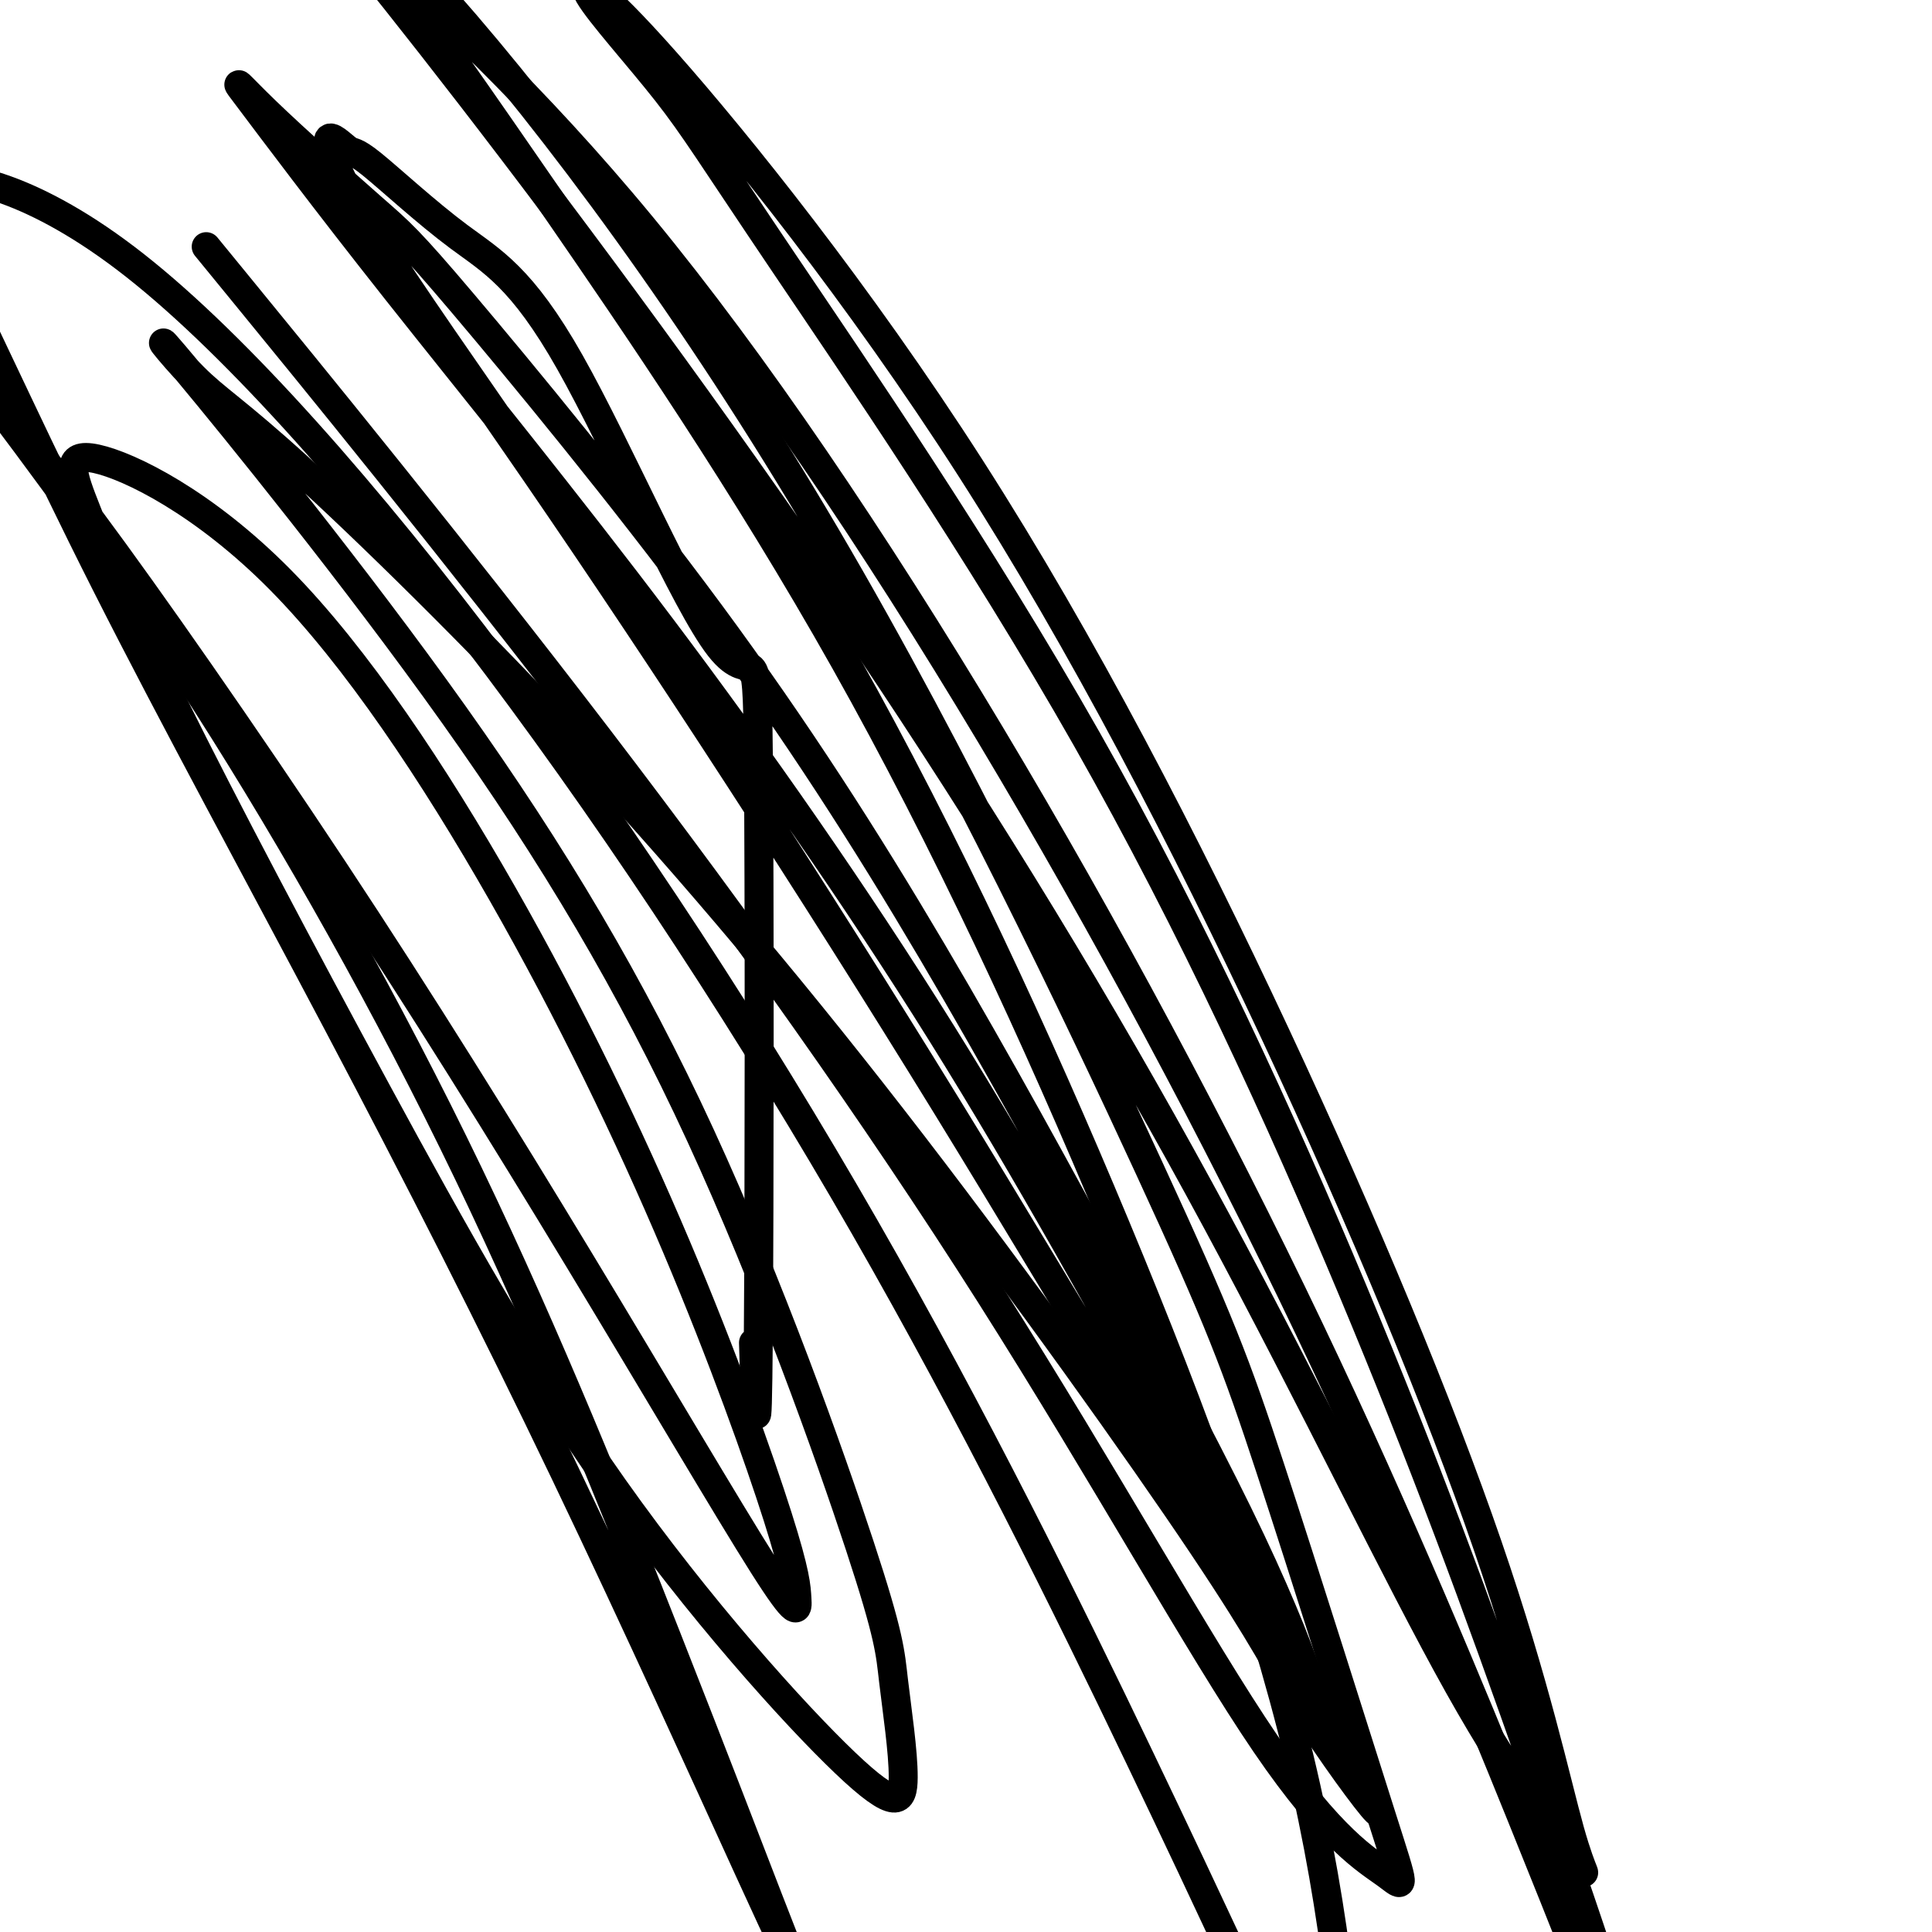
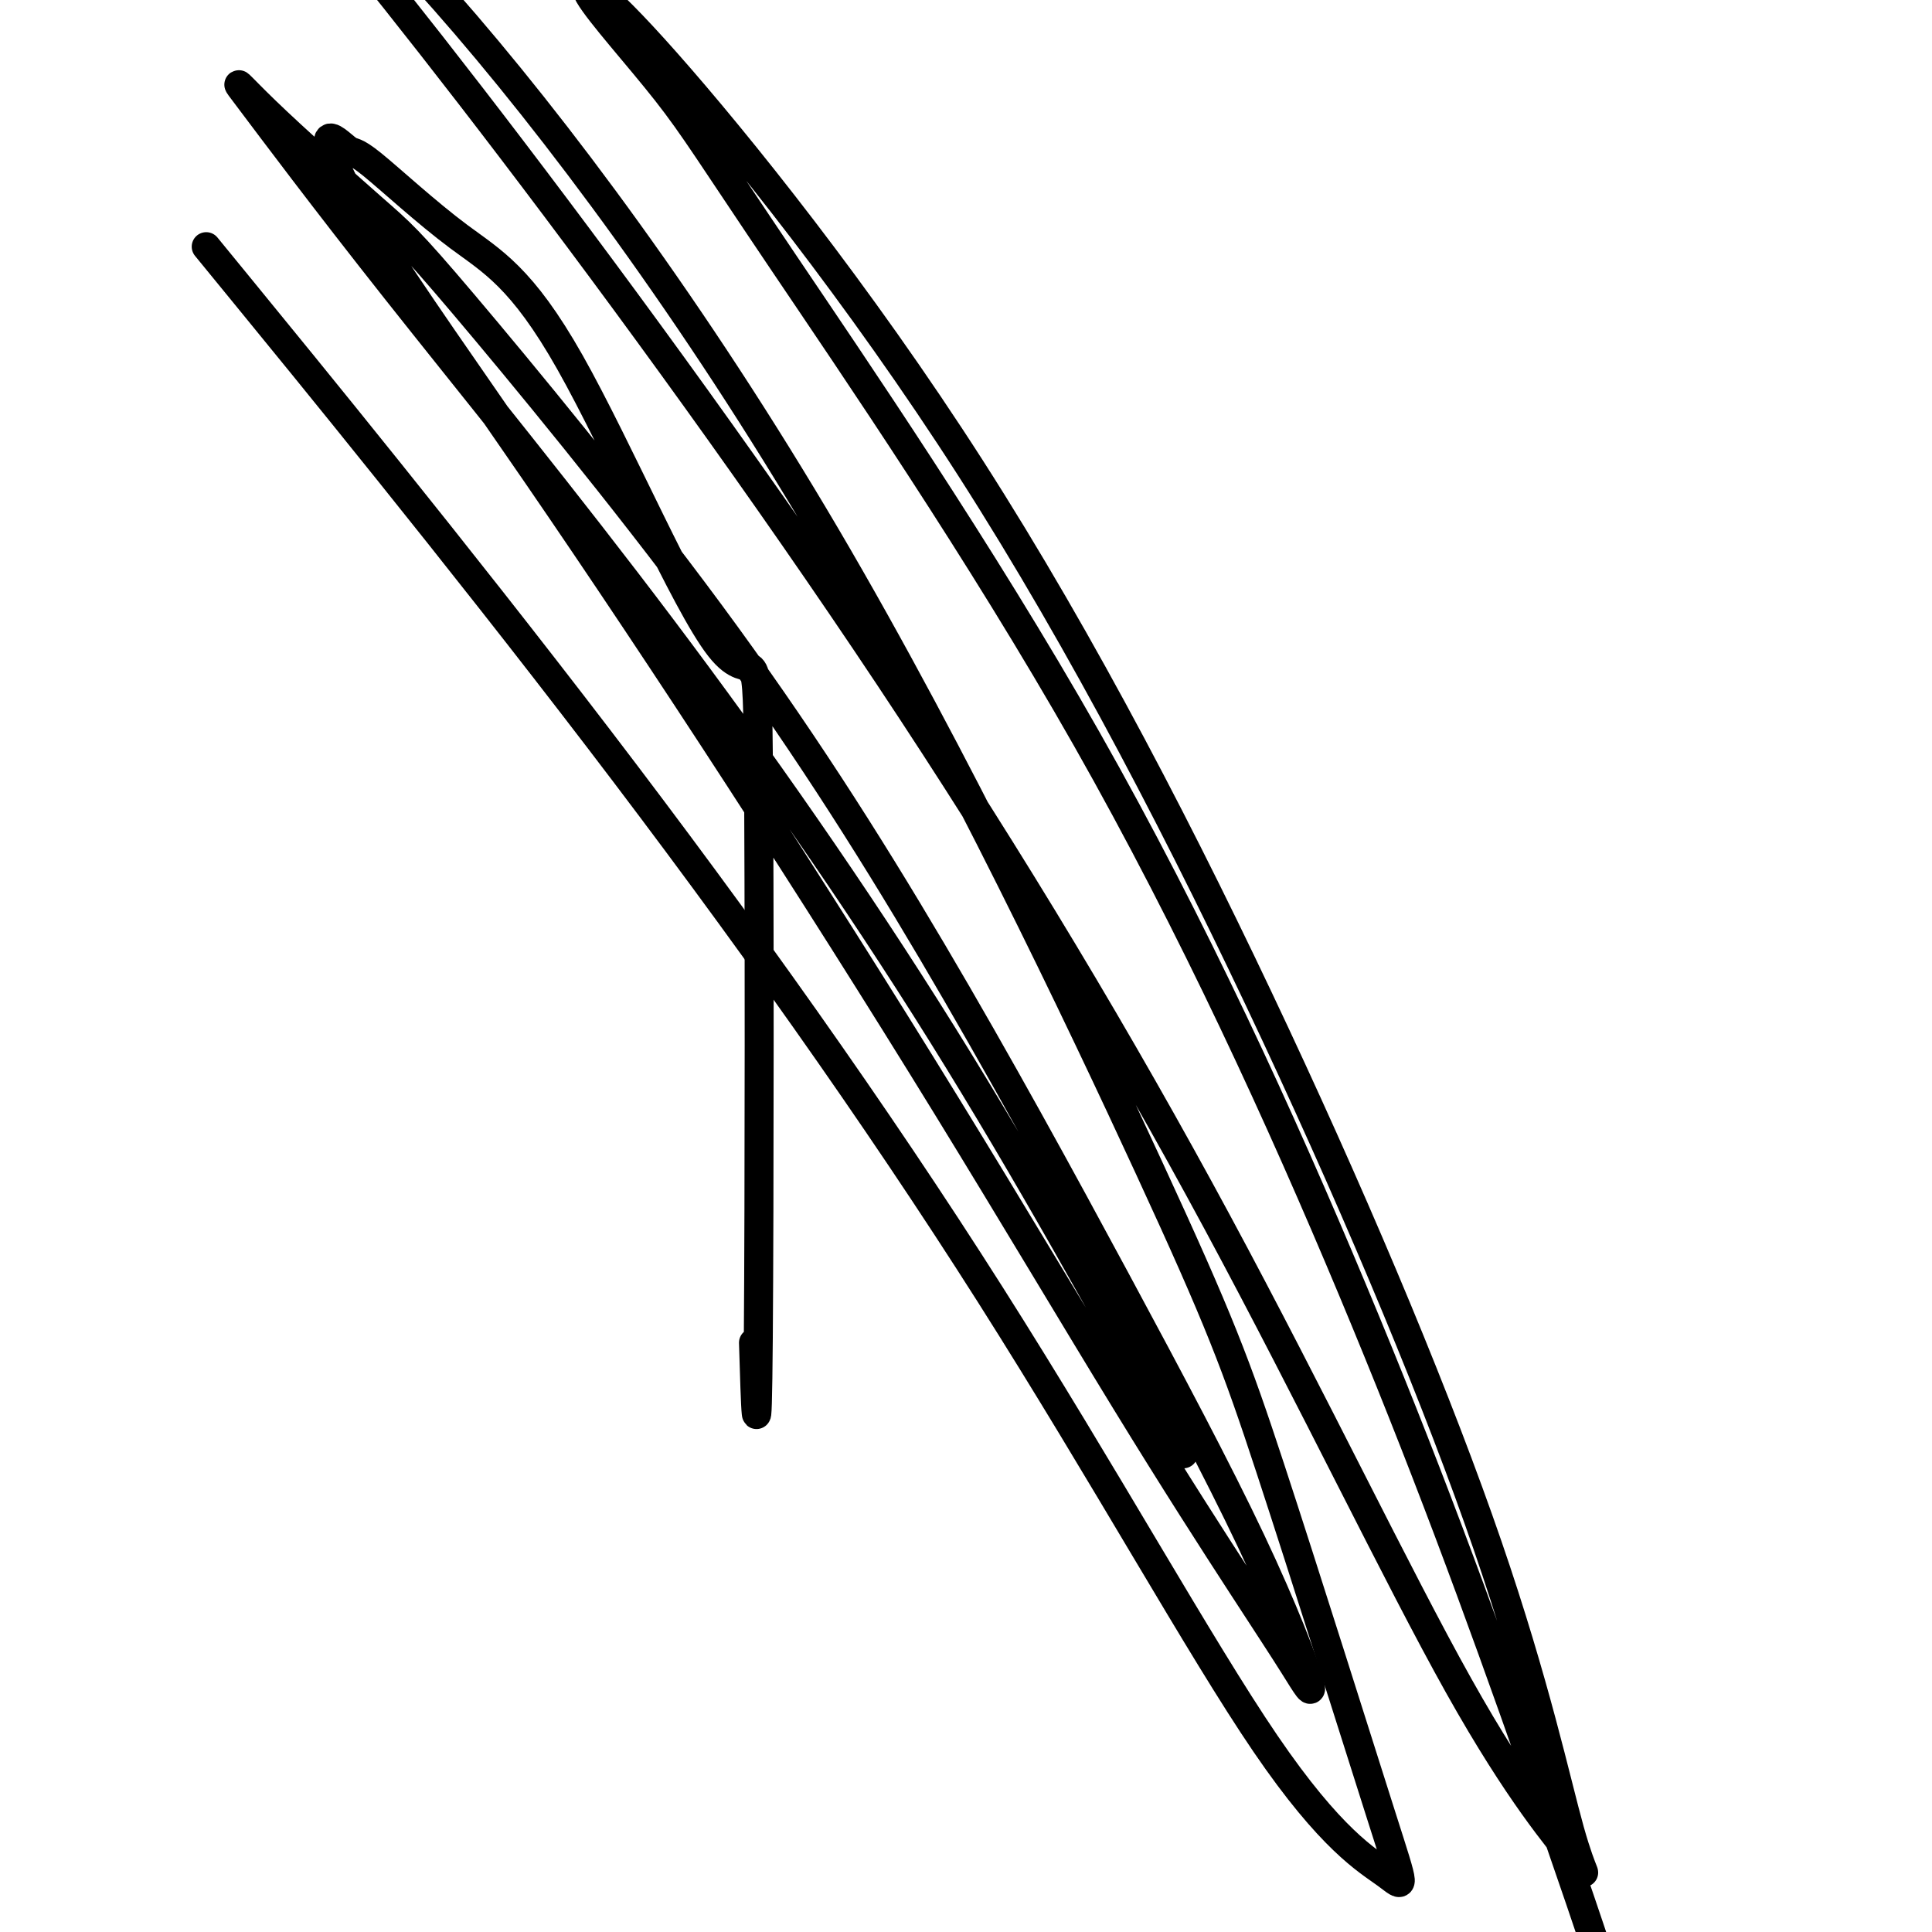
<svg xmlns="http://www.w3.org/2000/svg" viewBox="0 0 400 400" version="1.1">
  <g fill="none" stroke="#000000" stroke-width="6" stroke-linecap="round" stroke-linejoin="round">
    <path d="M156,278c0.392,13.044 0.784,26.089 1,-1c0.216,-27.089 0.258,-94.311 0,-121c-0.258,-26.689 -0.814,-12.846 -8,-22c-7.186,-9.154 -21.000,-41.307 -31,-59c-10.000,-17.693 -16.184,-20.927 -23,-26c-6.816,-5.073 -14.264,-11.985 -18,-15c-3.736,-3.015 -3.759,-2.134 -5,-3c-1.241,-0.866 -3.700,-3.478 -4,-2c-0.300,1.478 1.559,7.047 9,19c7.441,11.953 20.465,30.291 34,50c13.535,19.709 27.582,40.789 42,63c14.418,22.211 29.208,45.553 43,68c13.792,22.447 26.585,43.998 37,61c10.415,17.002 18.453,29.456 24,38c5.547,8.544 8.604,13.180 11,17c2.396,3.820 4.130,6.824 3,3c-1.130,-3.824 -5.123,-14.476 -12,-29c-6.877,-14.524 -16.637,-32.919 -28,-54c-11.363,-21.081 -24.327,-44.846 -38,-68c-13.673,-23.154 -28.053,-45.696 -46,-70c-17.947,-24.304 -39.460,-50.369 -51,-64c-11.540,-13.631 -13.106,-14.827 -19,-20c-5.894,-5.173 -16.115,-14.323 -22,-20c-5.885,-5.677 -7.433,-7.880 -3,-2c4.433,5.880 14.848,19.844 30,39c15.152,19.156 35.041,43.503 55,70c19.959,26.497 39.988,55.142 58,84c18.012,28.858 34.006,57.929 50,87" />
-     <path d="M245,301c13.717,24.494 23.011,42.228 30,55c6.989,12.772 11.675,20.582 10,19c-1.675,-1.582 -9.710,-12.557 -15,-21c-5.290,-8.443 -7.835,-14.354 -21,-34c-13.165,-19.646 -36.951,-53.027 -60,-83c-23.049,-29.973 -45.360,-56.538 -68,-81c-22.640,-24.462 -45.608,-46.823 -59,-59c-13.392,-12.177 -17.207,-14.172 -22,-19c-4.793,-4.828 -10.565,-12.489 -1,-1c9.565,11.489 34.467,42.130 55,71c20.533,28.870 36.696,55.970 51,87c14.304,31.030 26.750,65.989 33,85c6.250,19.011 6.305,22.075 7,28c0.695,5.925 2.030,14.711 2,20c-0.030,5.289 -1.424,7.082 -12,-3c-10.576,-10.082 -30.336,-32.039 -48,-57c-17.664,-24.961 -33.234,-52.927 -49,-82c-15.766,-29.073 -31.727,-59.253 -42,-80c-10.273,-20.747 -14.857,-32.062 -18,-40c-3.143,-7.938 -4.846,-12.500 2,-11c6.846,1.500 22.240,9.060 38,25c15.760,15.940 31.885,40.259 46,65c14.115,24.741 26.221,49.903 36,73c9.779,23.097 17.230,44.130 21,56c3.770,11.870 3.860,14.576 4,17c0.140,2.424 0.330,4.567 -7,-7c-7.330,-11.567 -22.180,-36.842 -38,-63c-15.820,-26.158 -32.612,-53.197 -51,-81c-18.388,-27.803 -38.374,-56.370 -50,-72c-11.626,-15.630 -14.893,-18.323 -19,-23c-4.107,-4.677 -9.053,-11.339 -14,-18" />
-     <path d="M-14,67c-12.992,-17.899 -3.974,-6.146 9,11c12.974,17.146 29.902,39.683 48,68c18.098,28.317 37.366,62.412 54,97c16.634,34.588 30.635,69.667 41,96c10.365,26.333 17.095,43.918 21,54c3.905,10.082 4.983,12.661 5,13c0.017,0.339 -1.029,-1.561 -9,-19c-7.971,-17.439 -22.866,-50.418 -38,-82c-15.134,-31.582 -30.505,-61.767 -47,-93c-16.495,-31.233 -34.112,-63.516 -48,-91c-13.888,-27.484 -24.045,-50.171 -31,-64c-6.955,-13.829 -10.707,-18.800 -5,-20c5.707,-1.200 20.872,1.371 42,18c21.128,16.629 48.220,47.318 75,83c26.780,35.682 53.250,76.359 76,116c22.750,39.641 41.780,78.246 57,110c15.220,31.754 26.630,56.657 32,68c5.370,11.343 4.701,9.125 6,11c1.299,1.875 4.566,7.842 5,-4c0.434,-11.842 -1.966,-41.495 -10,-75c-8.034,-33.505 -21.703,-70.864 -38,-110c-16.297,-39.136 -35.223,-80.051 -56,-117c-20.777,-36.949 -43.404,-69.934 -60,-94c-16.596,-24.066 -27.160,-39.213 -34,-48c-6.840,-8.787 -9.958,-11.215 -1,-3c8.958,8.215 29.990,27.074 53,55c23.010,27.926 47.997,64.919 72,105c24.003,40.081 47.021,83.248 66,123c18.979,39.752 33.917,76.087 44,101c10.083,24.913 15.309,38.404 18,45c2.691,6.596 2.845,6.298 3,6" />
    <path d="M336,427c7.642,14.536 -5.753,-25.123 -18,-60c-12.247,-34.877 -23.348,-64.973 -38,-100c-14.652,-35.027 -32.856,-74.985 -55,-114c-22.144,-39.015 -48.226,-77.087 -63,-99c-14.774,-21.913 -18.238,-27.668 -24,-35c-5.762,-7.332 -13.821,-16.241 -16,-20c-2.179,-3.759 1.522,-2.367 16,14c14.478,16.367 39.732,47.708 63,84c23.268,36.292 44.549,77.536 63,117c18.451,39.464 34.073,77.148 44,106c9.927,28.852 14.161,48.872 17,59c2.839,10.128 4.285,10.364 1,6c-3.285,-4.364 -11.301,-13.329 -24,-36c-12.699,-22.671 -30.081,-59.048 -50,-96c-19.919,-36.952 -42.376,-74.481 -68,-113c-25.624,-38.519 -54.417,-78.030 -78,-109c-23.583,-30.970 -41.957,-53.400 -53,-66c-11.043,-12.600 -14.753,-15.369 -8,-10c6.753,5.369 23.971,18.877 47,45c23.029,26.123 51.868,64.860 79,111c27.132,46.140 52.555,99.683 67,131c14.445,31.317 17.912,40.407 25,62c7.088,21.593 17.797,55.689 23,72c5.203,16.311 4.900,14.837 1,12c-3.900,-2.837 -11.396,-7.036 -25,-27c-13.604,-19.964 -33.317,-55.691 -57,-93c-23.683,-37.309 -51.338,-76.199 -81,-115c-29.662,-38.801 -61.332,-77.515 -74,-93c-12.668,-15.485 -6.334,-7.743 0,0" />
  </g>
</svg>